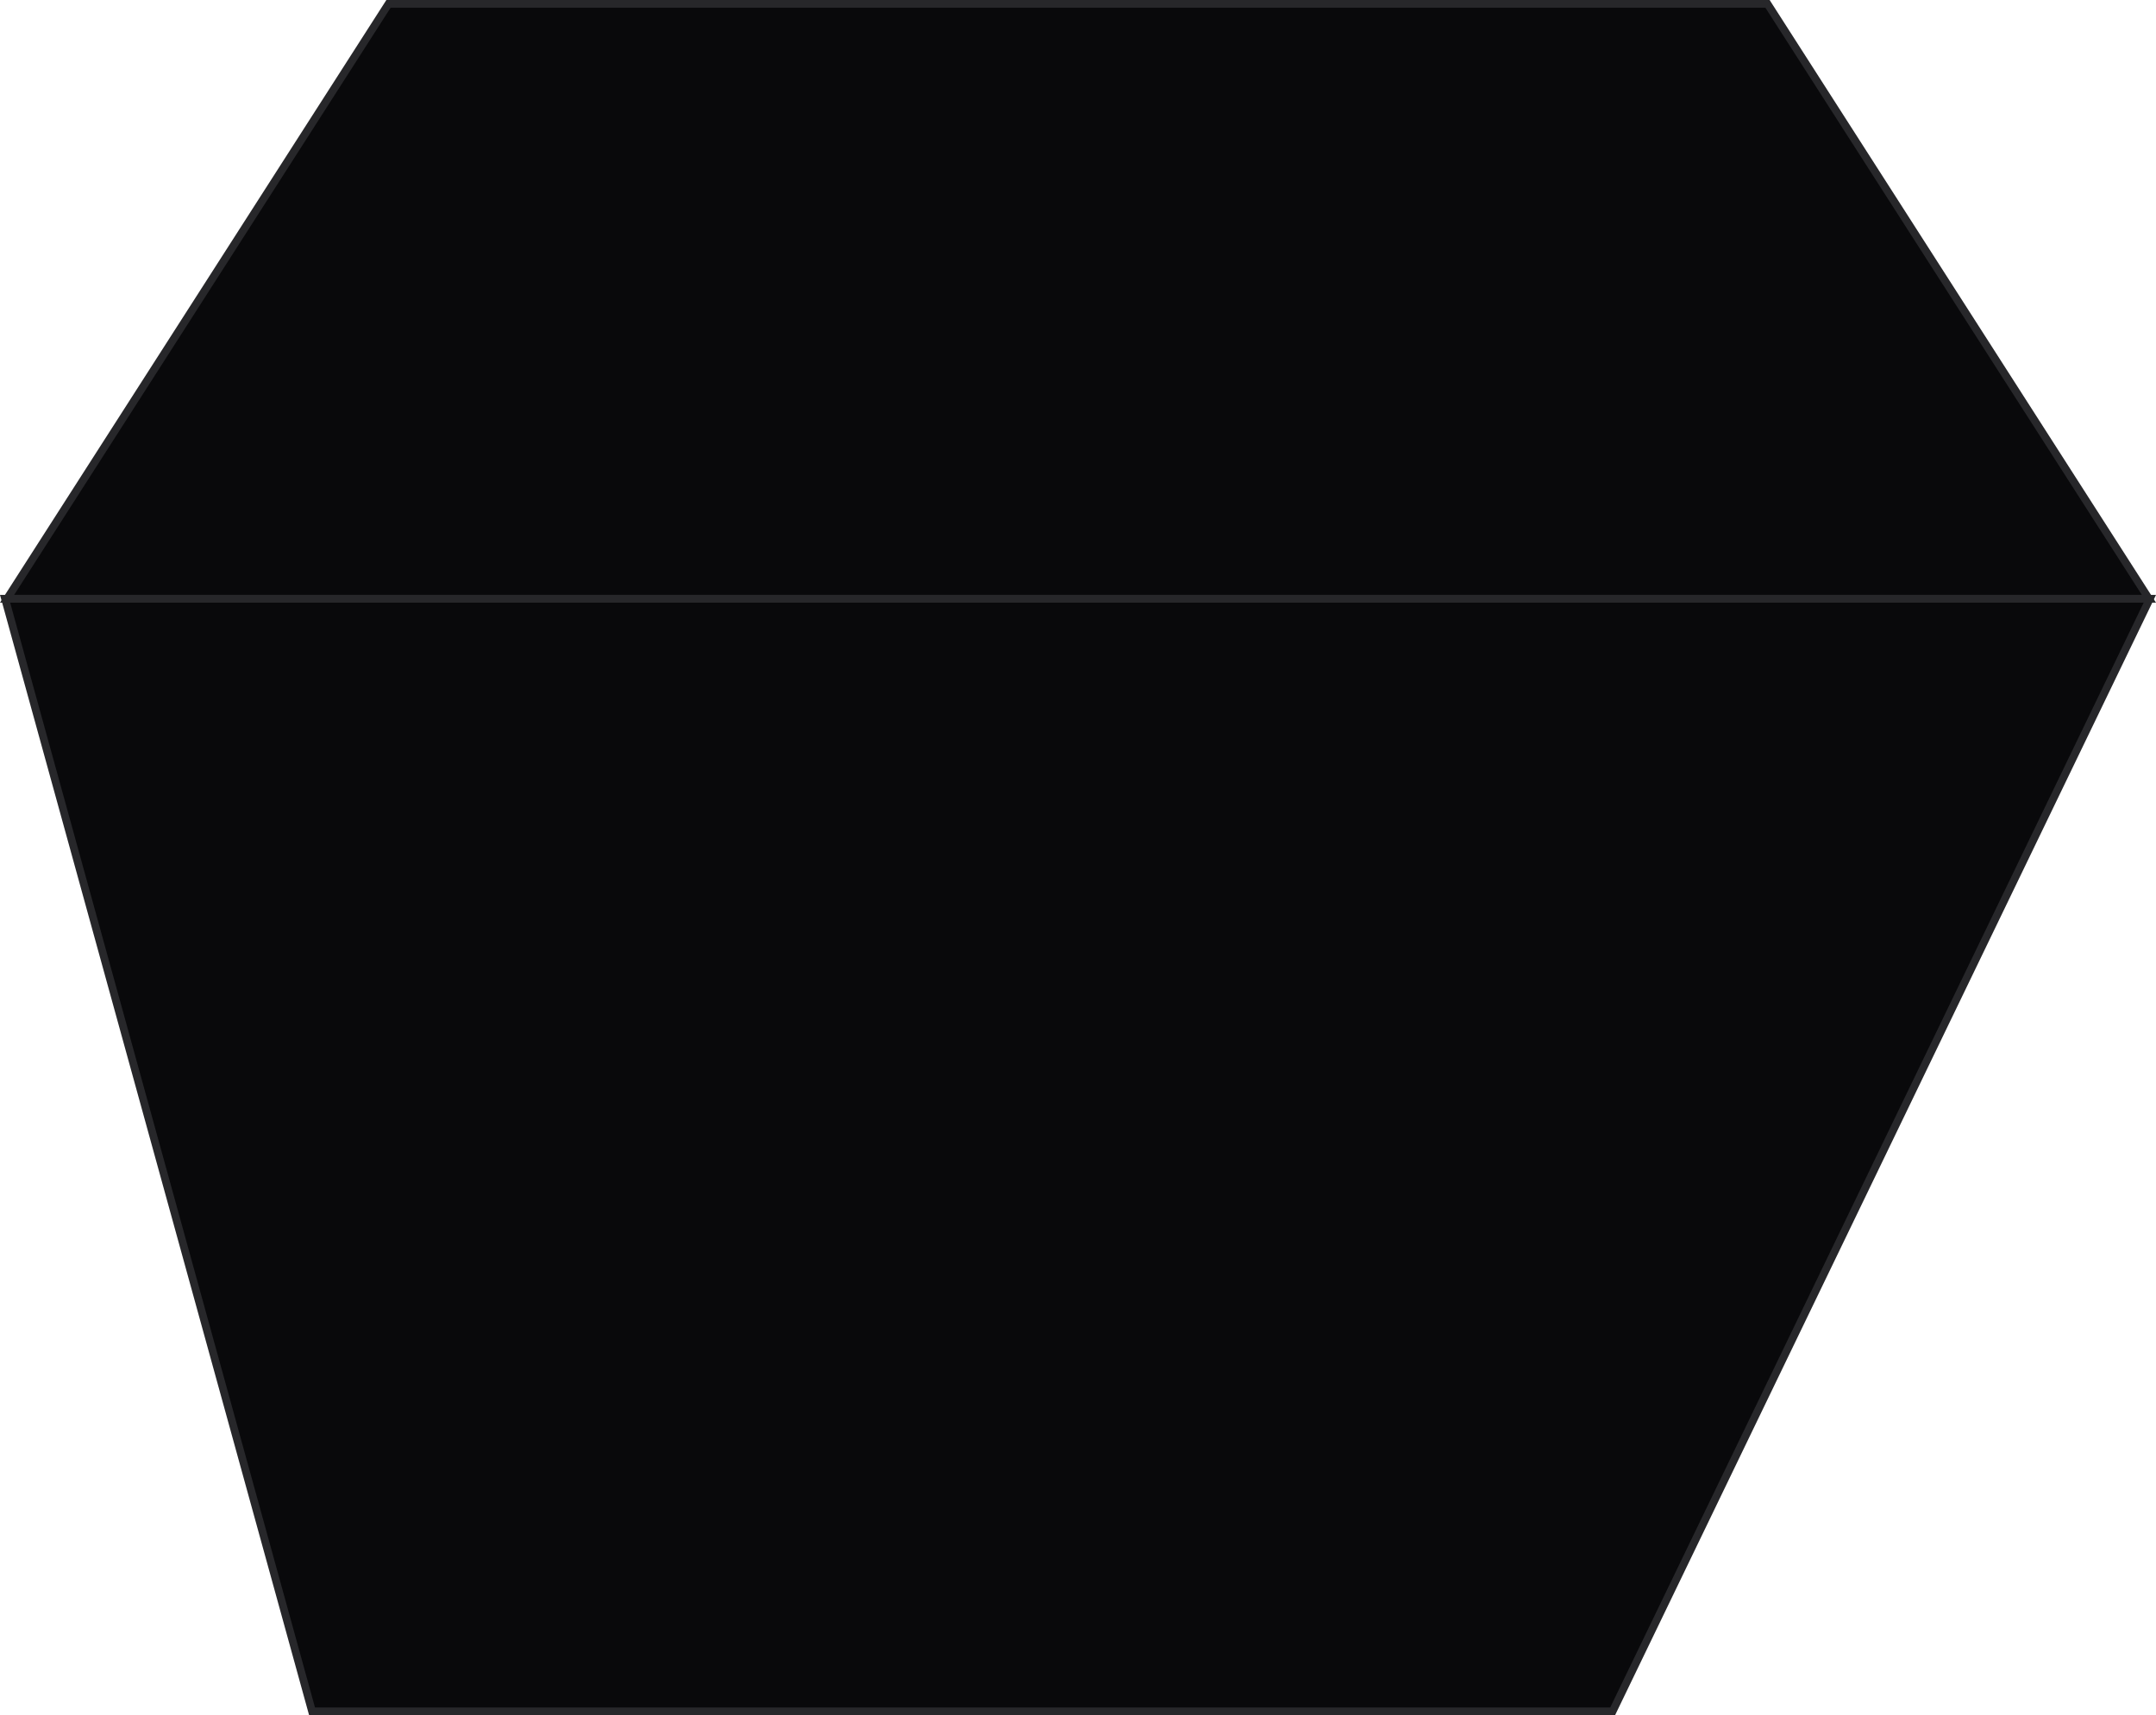
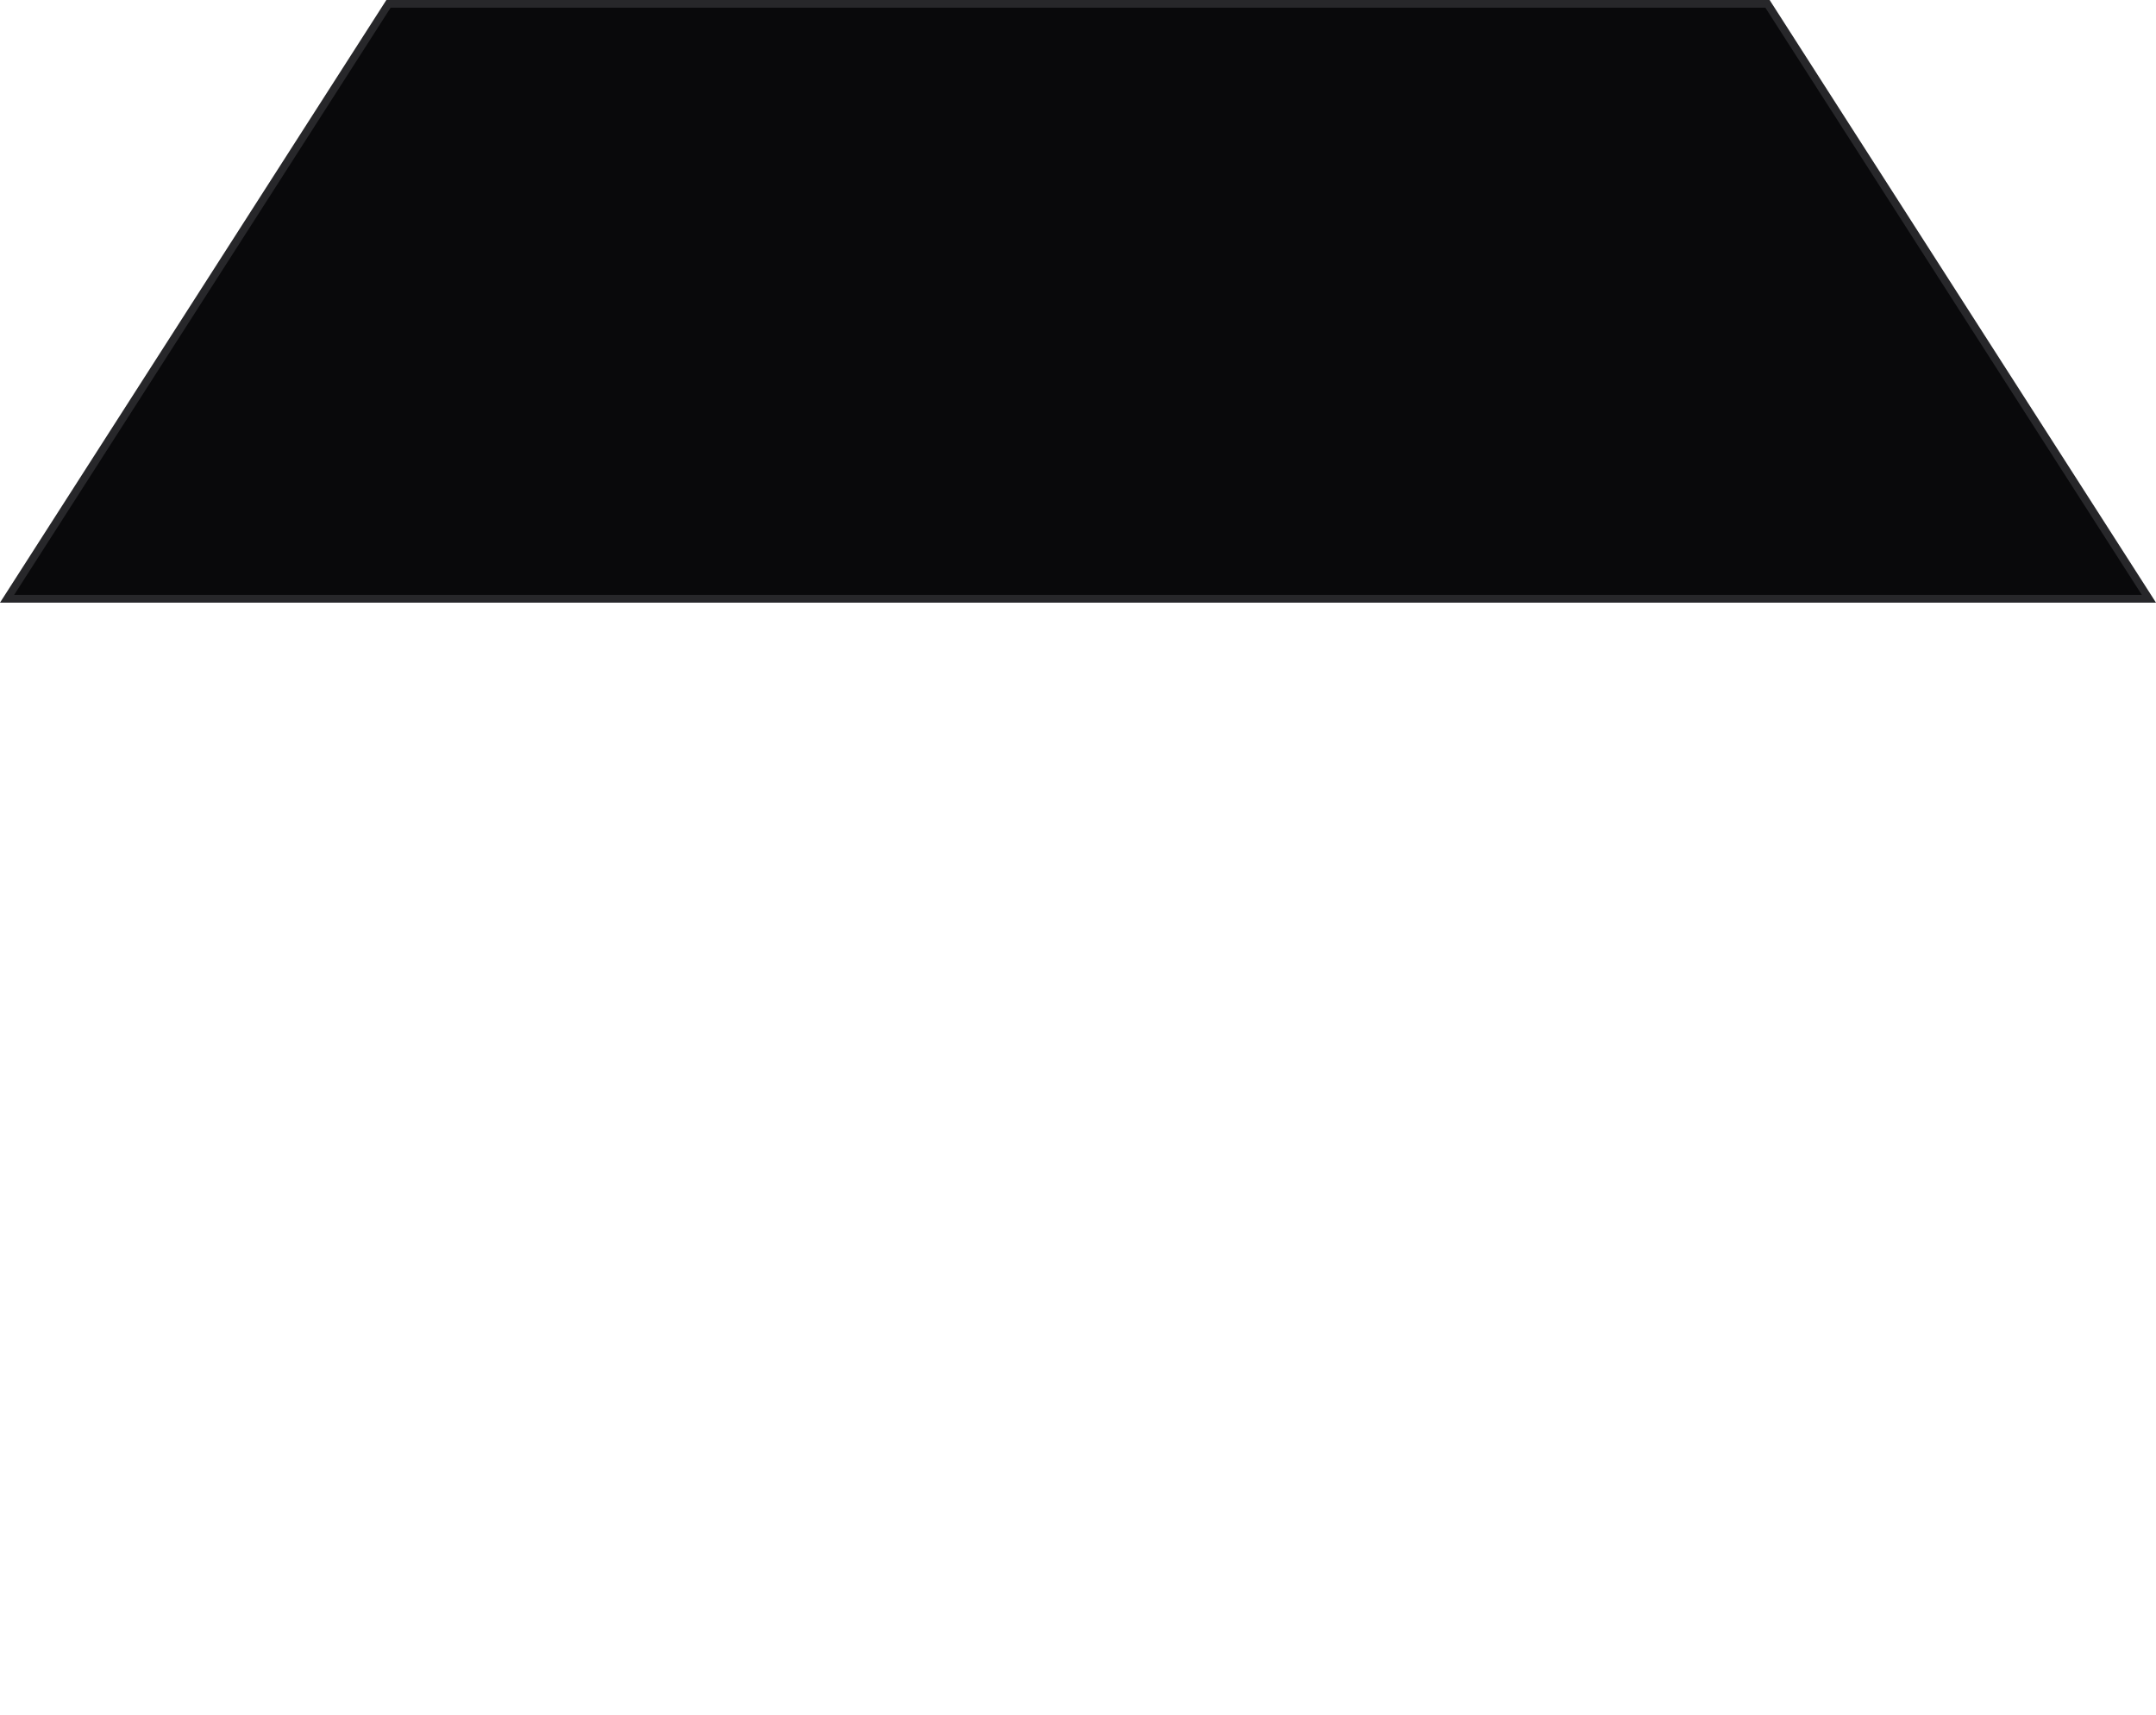
<svg xmlns="http://www.w3.org/2000/svg" width="279" height="222" viewBox="0 0 279 222" fill="none">
  <path d="M0.914 77.5L50.273 0.5H228.727L278.086 77.5H0.914Z" fill="#09090B" stroke="#27272A" />
-   <path d="M40.381 221.5L0.657 77.5H278.203L208.686 221.5H40.381Z" fill="#09090B" stroke="#27272A" />
</svg>